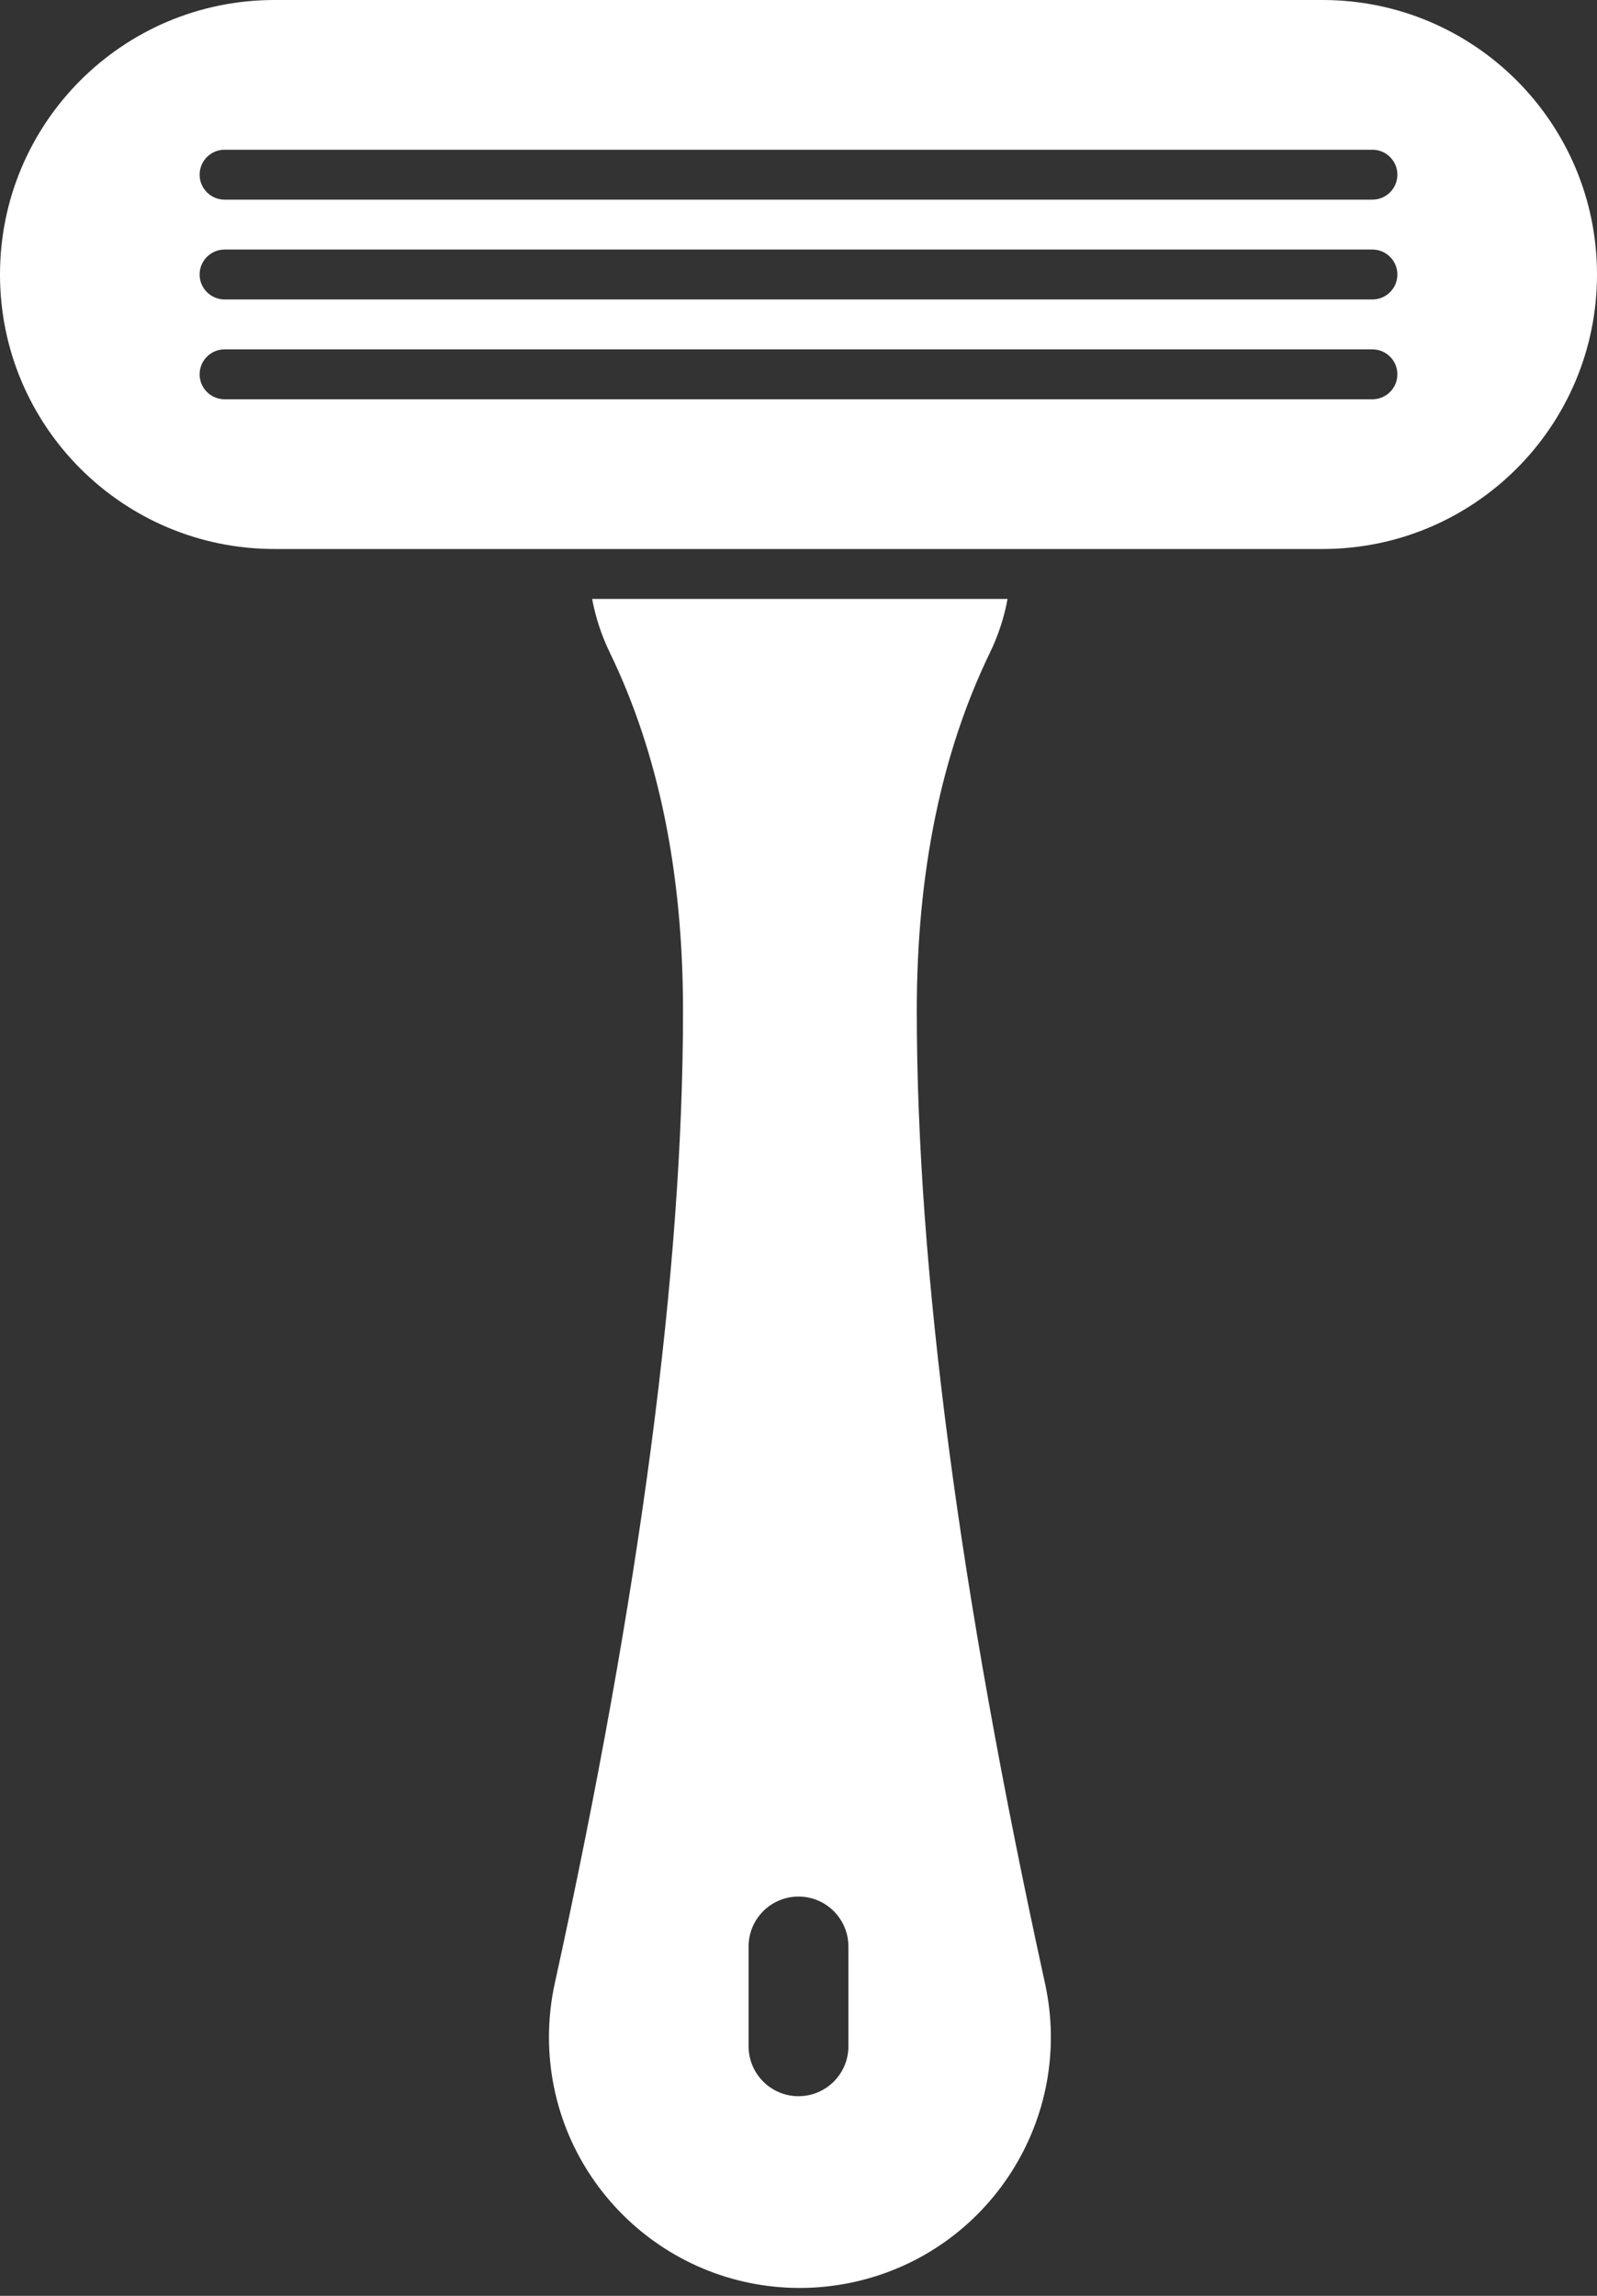
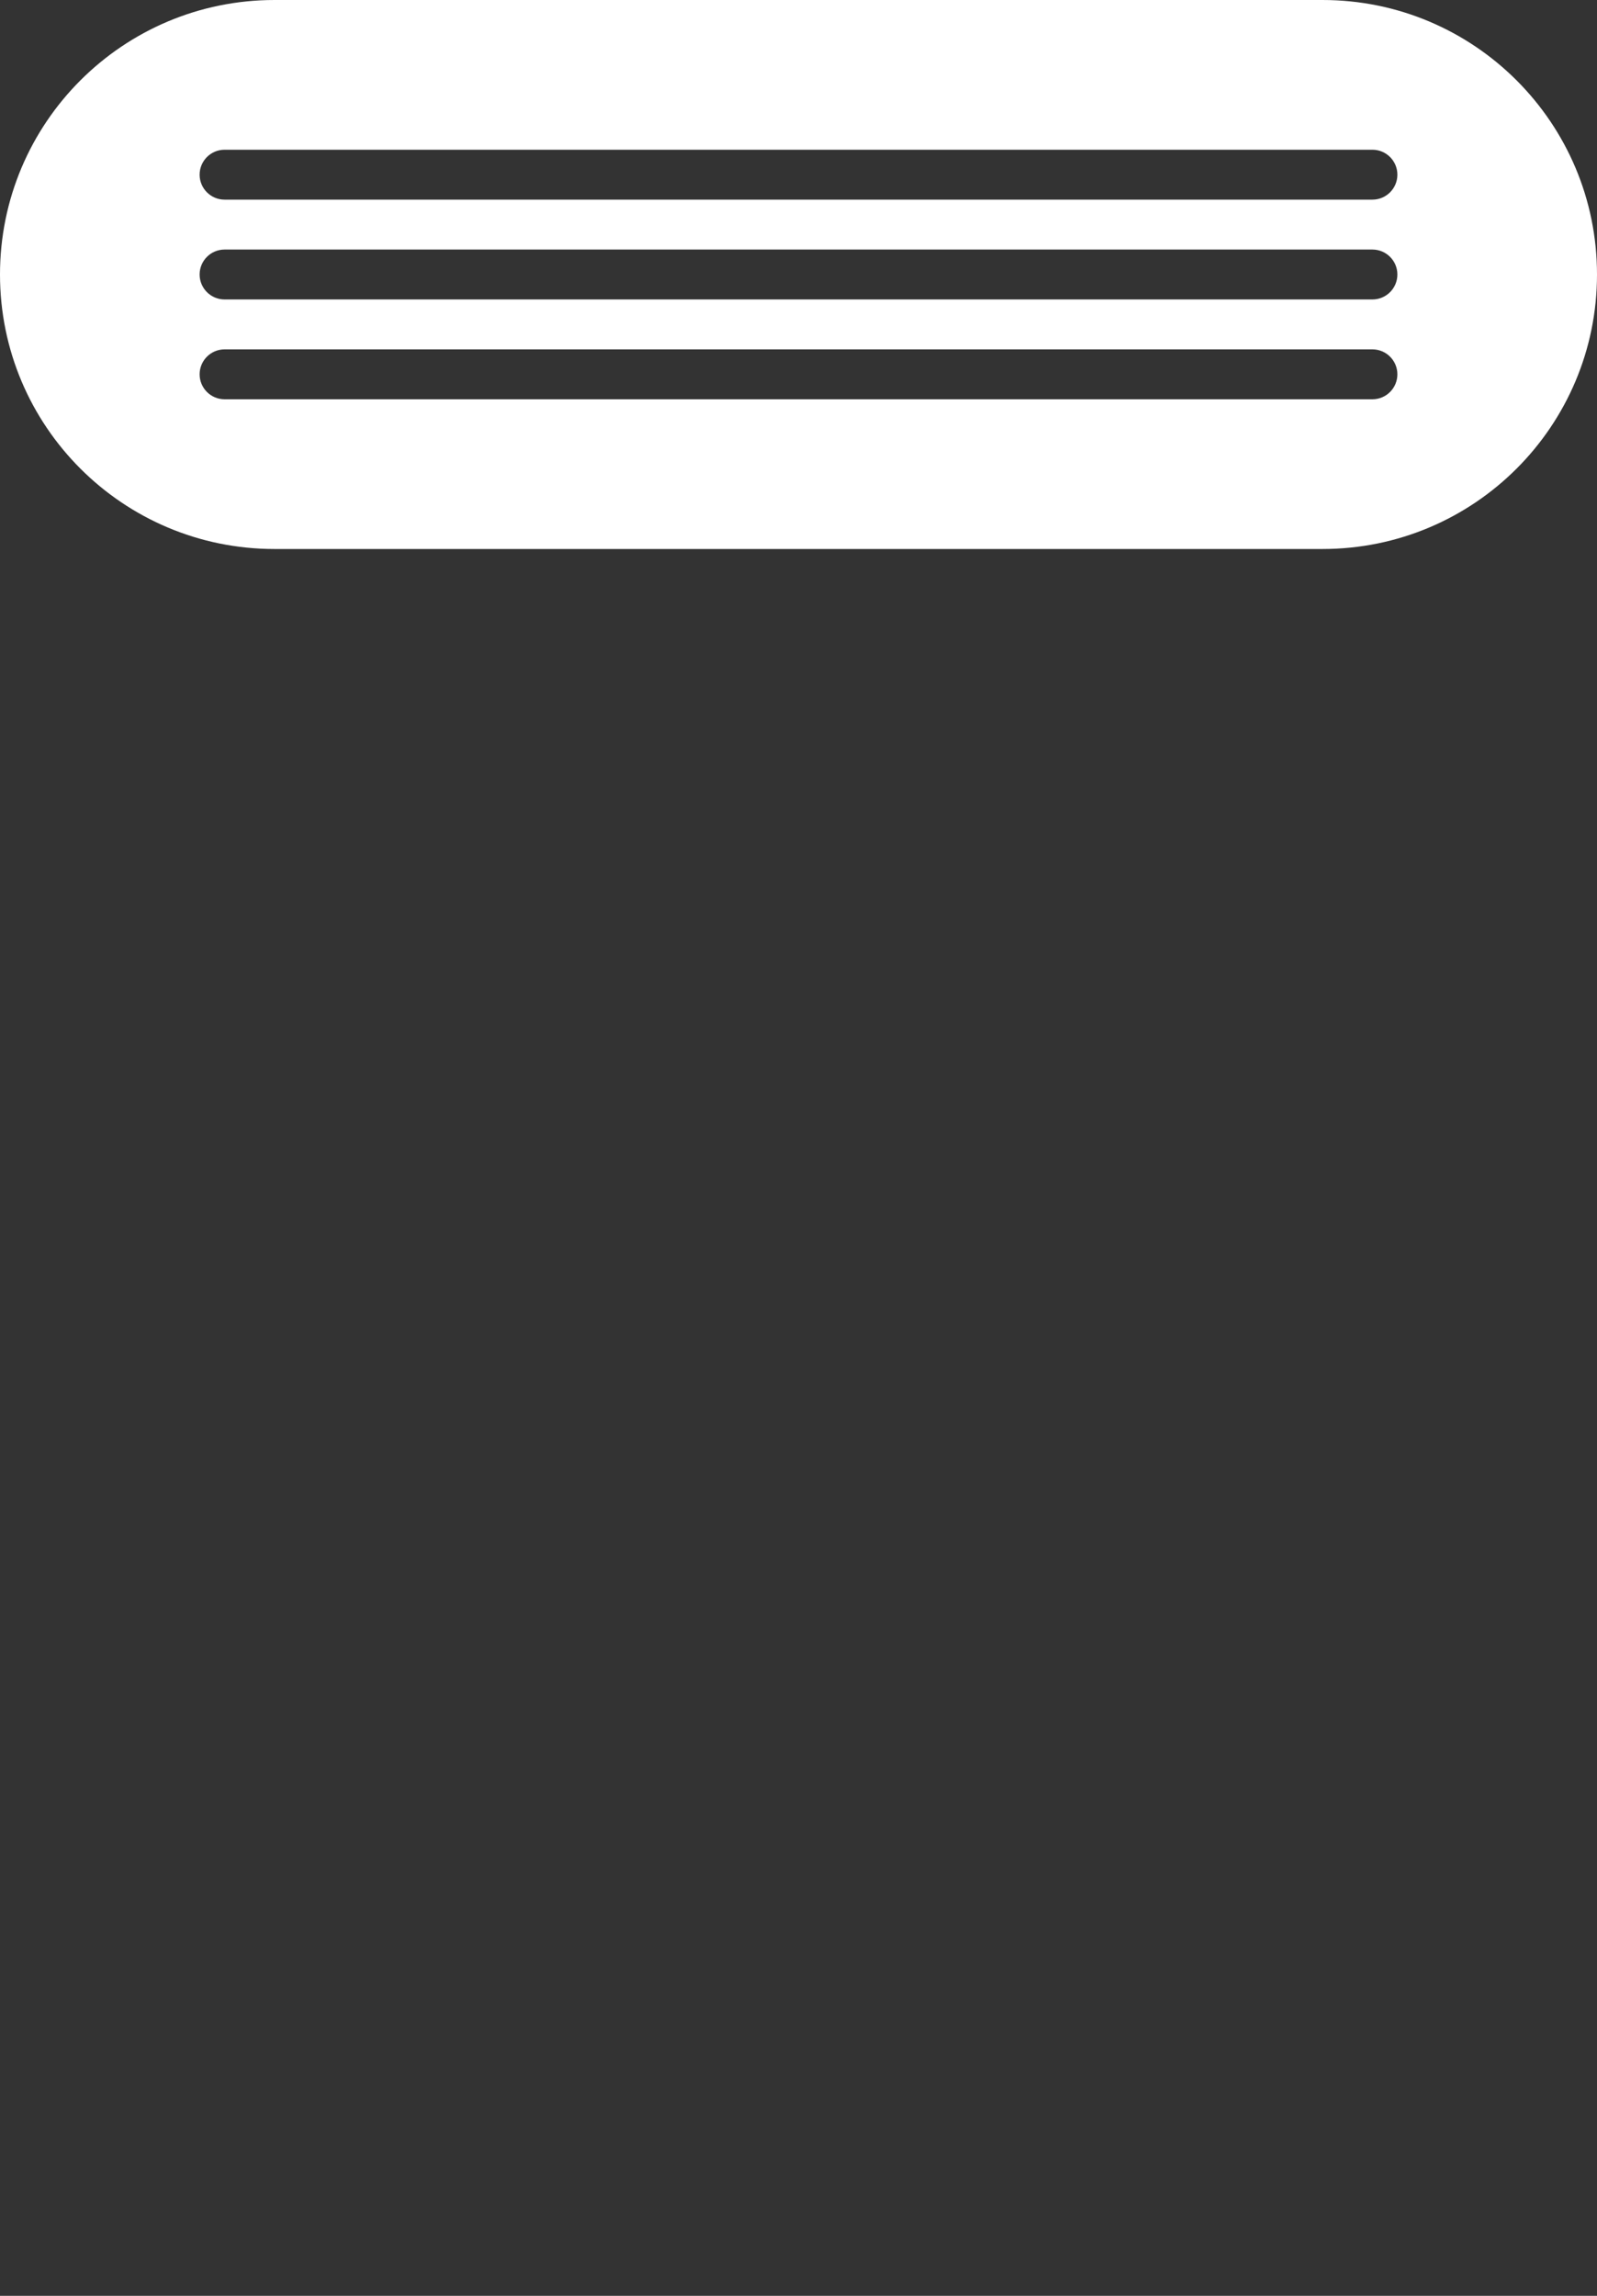
<svg xmlns="http://www.w3.org/2000/svg" width="32px" height="46px" viewBox="0 0 32 46" version="1.1">
  <rect x="0" y="0" width="32" height="46" fill="#333333" stroke="none" />
  <title>Group 9</title>
  <desc>Created with Sketch.</desc>
  <defs />
  <g id="Symbols" stroke="none" stroke-width="1" fill="none" fill-rule="evenodd">
    <g id="filter/icon/refilables-ON" fill="#FFFFFF">
      <g id="Group-9">
-         <path d="M5.5,0 L26.5,0 C29.538,-5.57991845e-16 32,2.462 32,5.5 C32,8.538 29.538,11 26.5,11 L5.5,11 C2.462,11 3.71994563e-16,8.538 0,5.5 C-3.71994563e-16,2.462 2.462,5.57991845e-16 5.5,0 Z M4.5,3 C4.224,3 4,3.224 4,3.5 C4,3.776 4.224,4 4.5,4 L27.5,4 C27.776,4 28,3.776 28,3.5 C28,3.224 27.776,3 27.5,3 L4.5,3 Z M4.5,5 C4.224,5 4,5.224 4,5.5 C4,5.776 4.224,6 4.5,6 L27.5,6 C27.776,6 28,5.776 28,5.5 C28,5.224 27.776,5 27.5,5 L4.5,5 Z M4.5,7 C4.224,7 4,7.224 4,7.5 C4,7.776 4.224,8 4.5,8 L27.5,8 C27.776,8 28,7.776 28,7.5 C28,7.224 27.776,7 27.5,7 L4.5,7 Z" id="Combined-Shape" />
-         <path d="M11.865,12 L20.189,12 C20.121,12.372 20.002,12.735 19.836,13.077 C18.859,15.094 18.37,17.487 18.37,20.255 C18.37,25.434 19.227,31.928 20.939,39.737 L20.939,39.737 C21.534,42.449 19.817,45.13 17.105,45.725 C16.751,45.802 16.39,45.842 16.028,45.842 C13.251,45.842 11,43.59 11,40.814 C11,40.451 11.039,40.09 11.117,39.737 L11.117,39.737 C12.829,31.928 13.686,25.434 13.686,20.255 C13.686,17.487 13.197,15.094 12.22,13.077 C12.05,12.727 11.933,12.365 11.865,12 Z M15,41 C15,41.552 15.448,42 16,42 C16.552,42 17,41.552 17,41 L17,39 C17,38.448 16.552,38 16,38 C15.448,38 15,38.448 15,39 L15,41 Z" id="Combined-Shape" />
+         <path d="M5.5,0 L26.5,0 C29.538,-5.57991845e-16 32,2.462 32,5.5 C32,8.538 29.538,11 26.5,11 L5.5,11 C2.462,11 3.71994563e-16,8.538 0,5.5 C-3.71994563e-16,2.462 2.462,5.57991845e-16 5.5,0 Z M4.5,3 C4.224,3 4,3.224 4,3.5 C4,3.776 4.224,4 4.5,4 L27.5,4 C27.776,4 28,3.776 28,3.5 C28,3.224 27.776,3 27.5,3 L4.5,3 Z M4.5,5 C4.224,5 4,5.224 4,5.5 C4,5.776 4.224,6 4.5,6 L27.5,6 C27.776,6 28,5.776 28,5.5 C28,5.224 27.776,5 27.5,5 L4.5,5 Z M4.5,7 C4.224,7 4,7.224 4,7.5 C4,7.776 4.224,8 4.5,8 L27.5,8 C27.776,8 28,7.776 28,7.5 C28,7.224 27.776,7 27.5,7 L4.5,7 " id="Combined-Shape" />
      </g>
    </g>
  </g>
</svg>